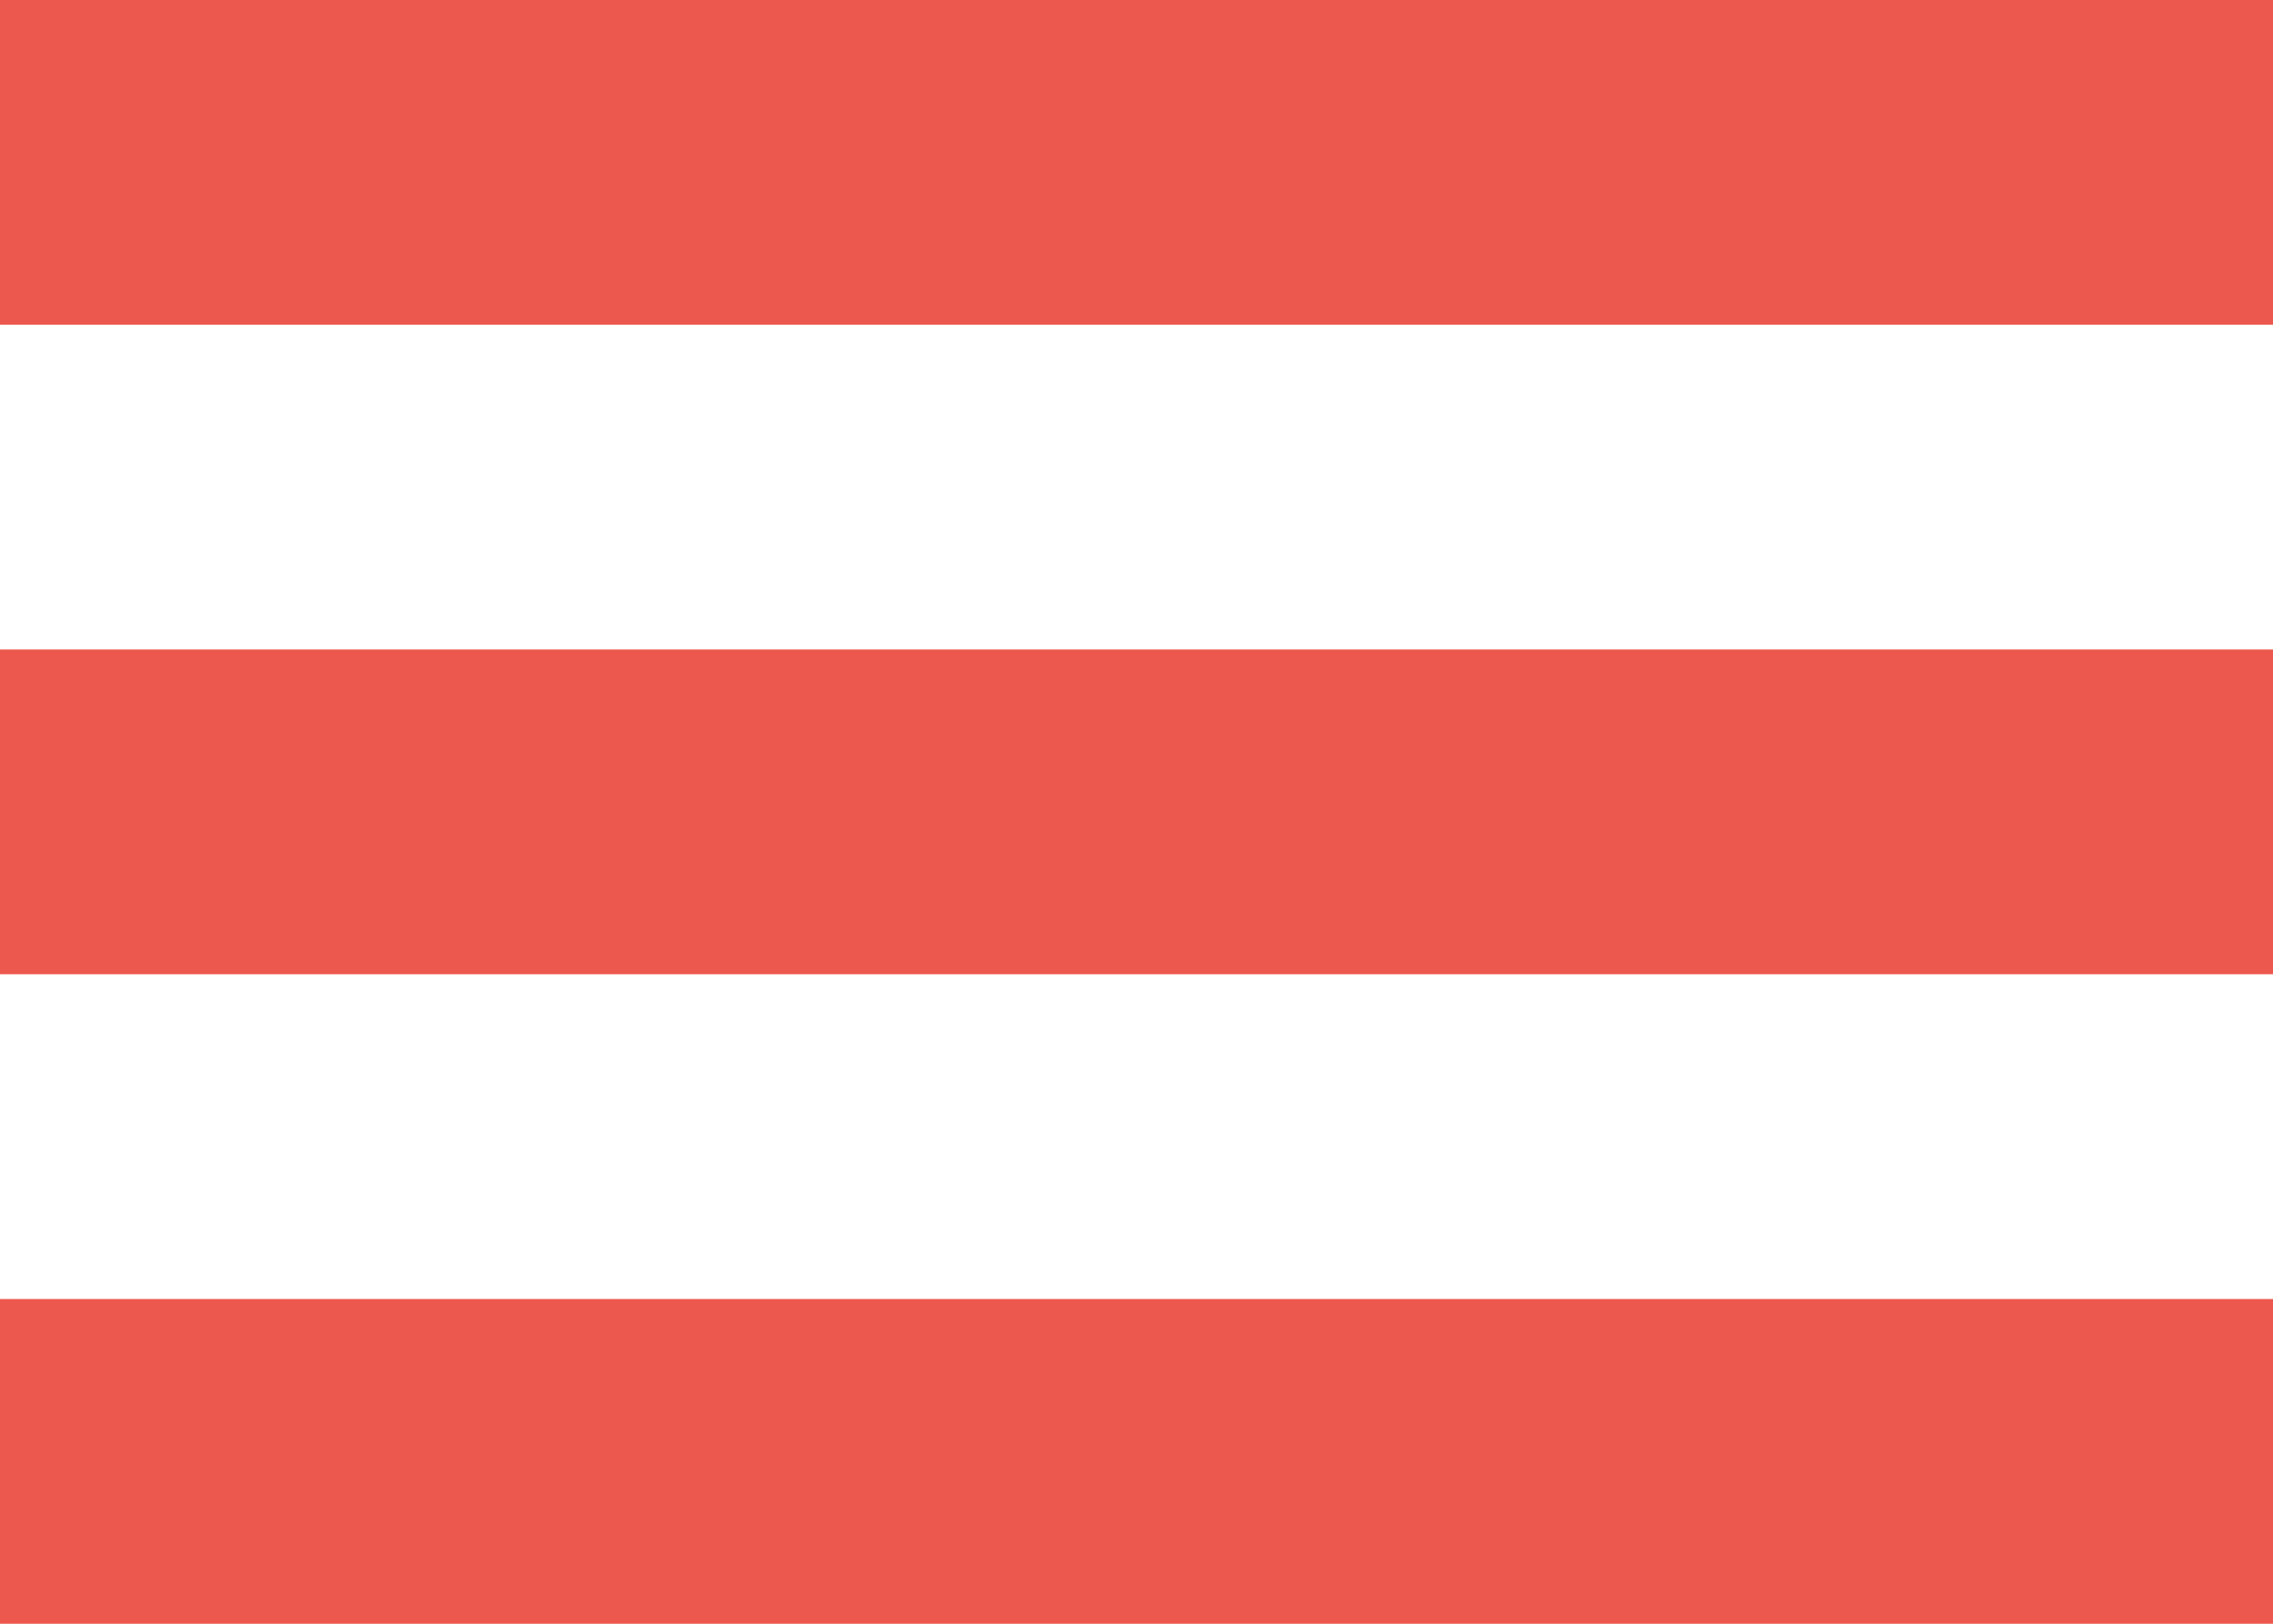
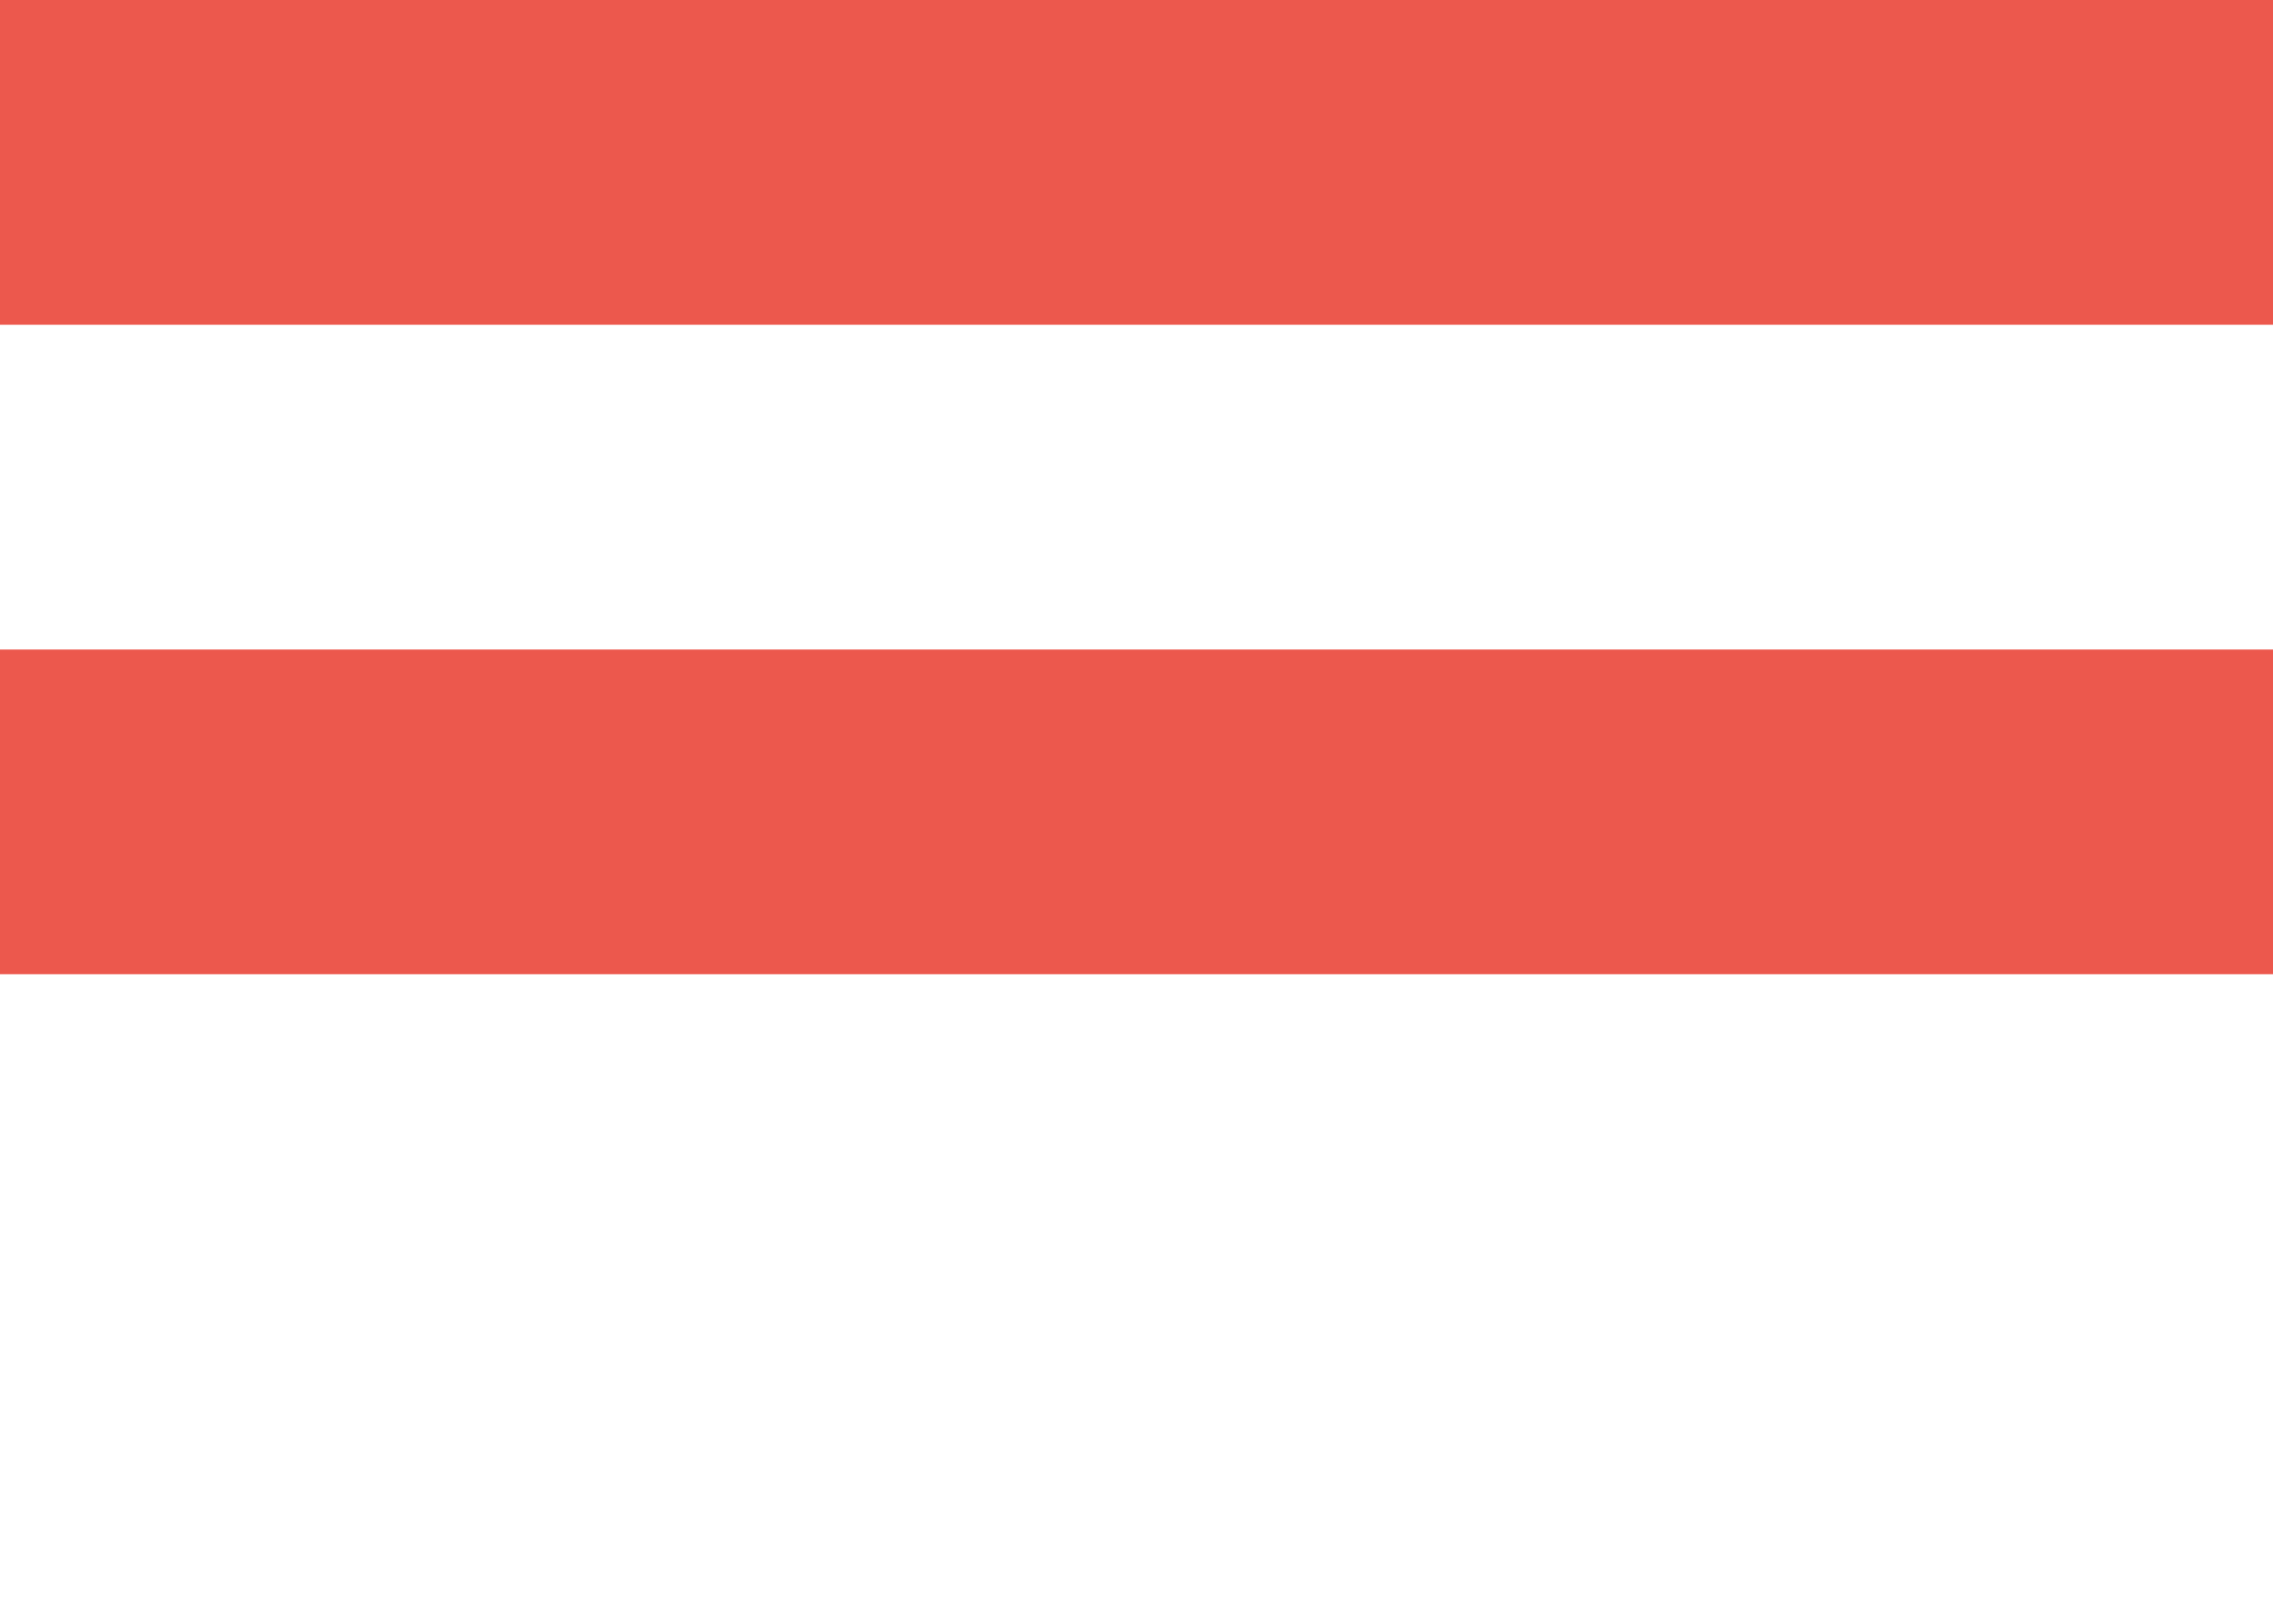
<svg xmlns="http://www.w3.org/2000/svg" width="7" height="5" viewBox="0 0 7 5" fill="none">
  <rect width="7" height="1" fill="#EC584D" />
  <rect y="2" width="7" height="1" fill="#EC584D" />
-   <rect y="4" width="7" height="1" fill="#EC584D" />
</svg>